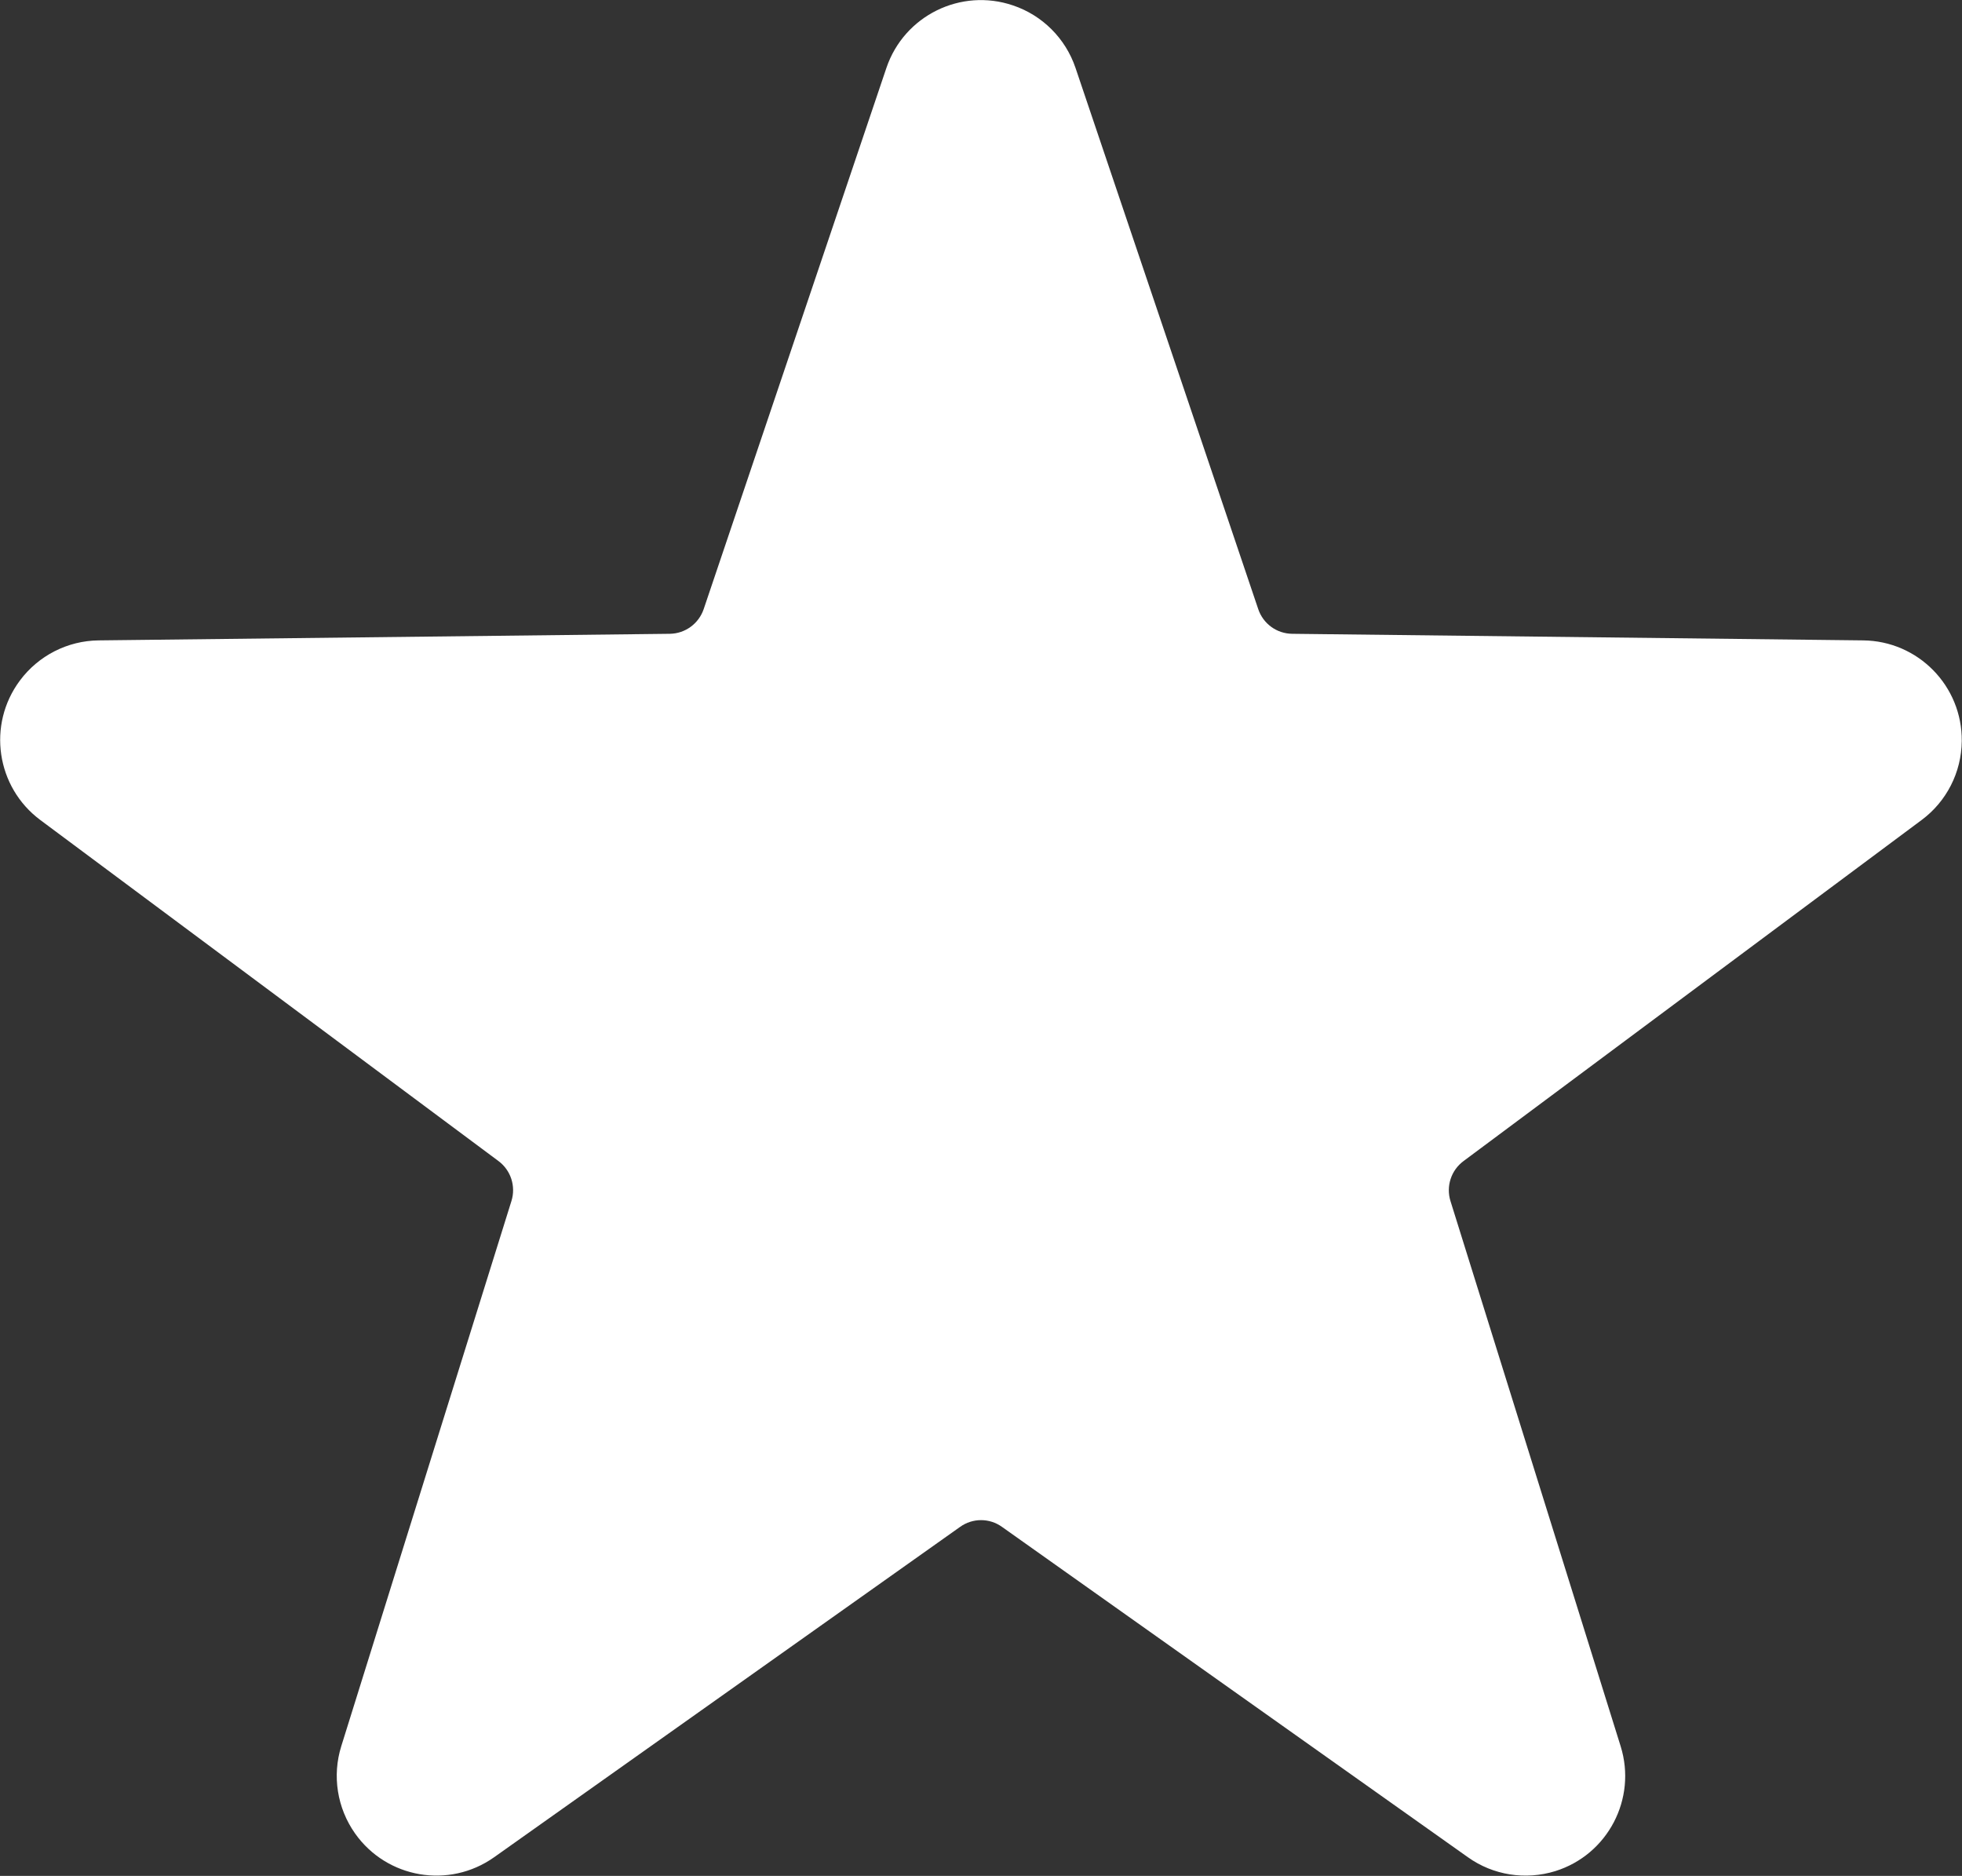
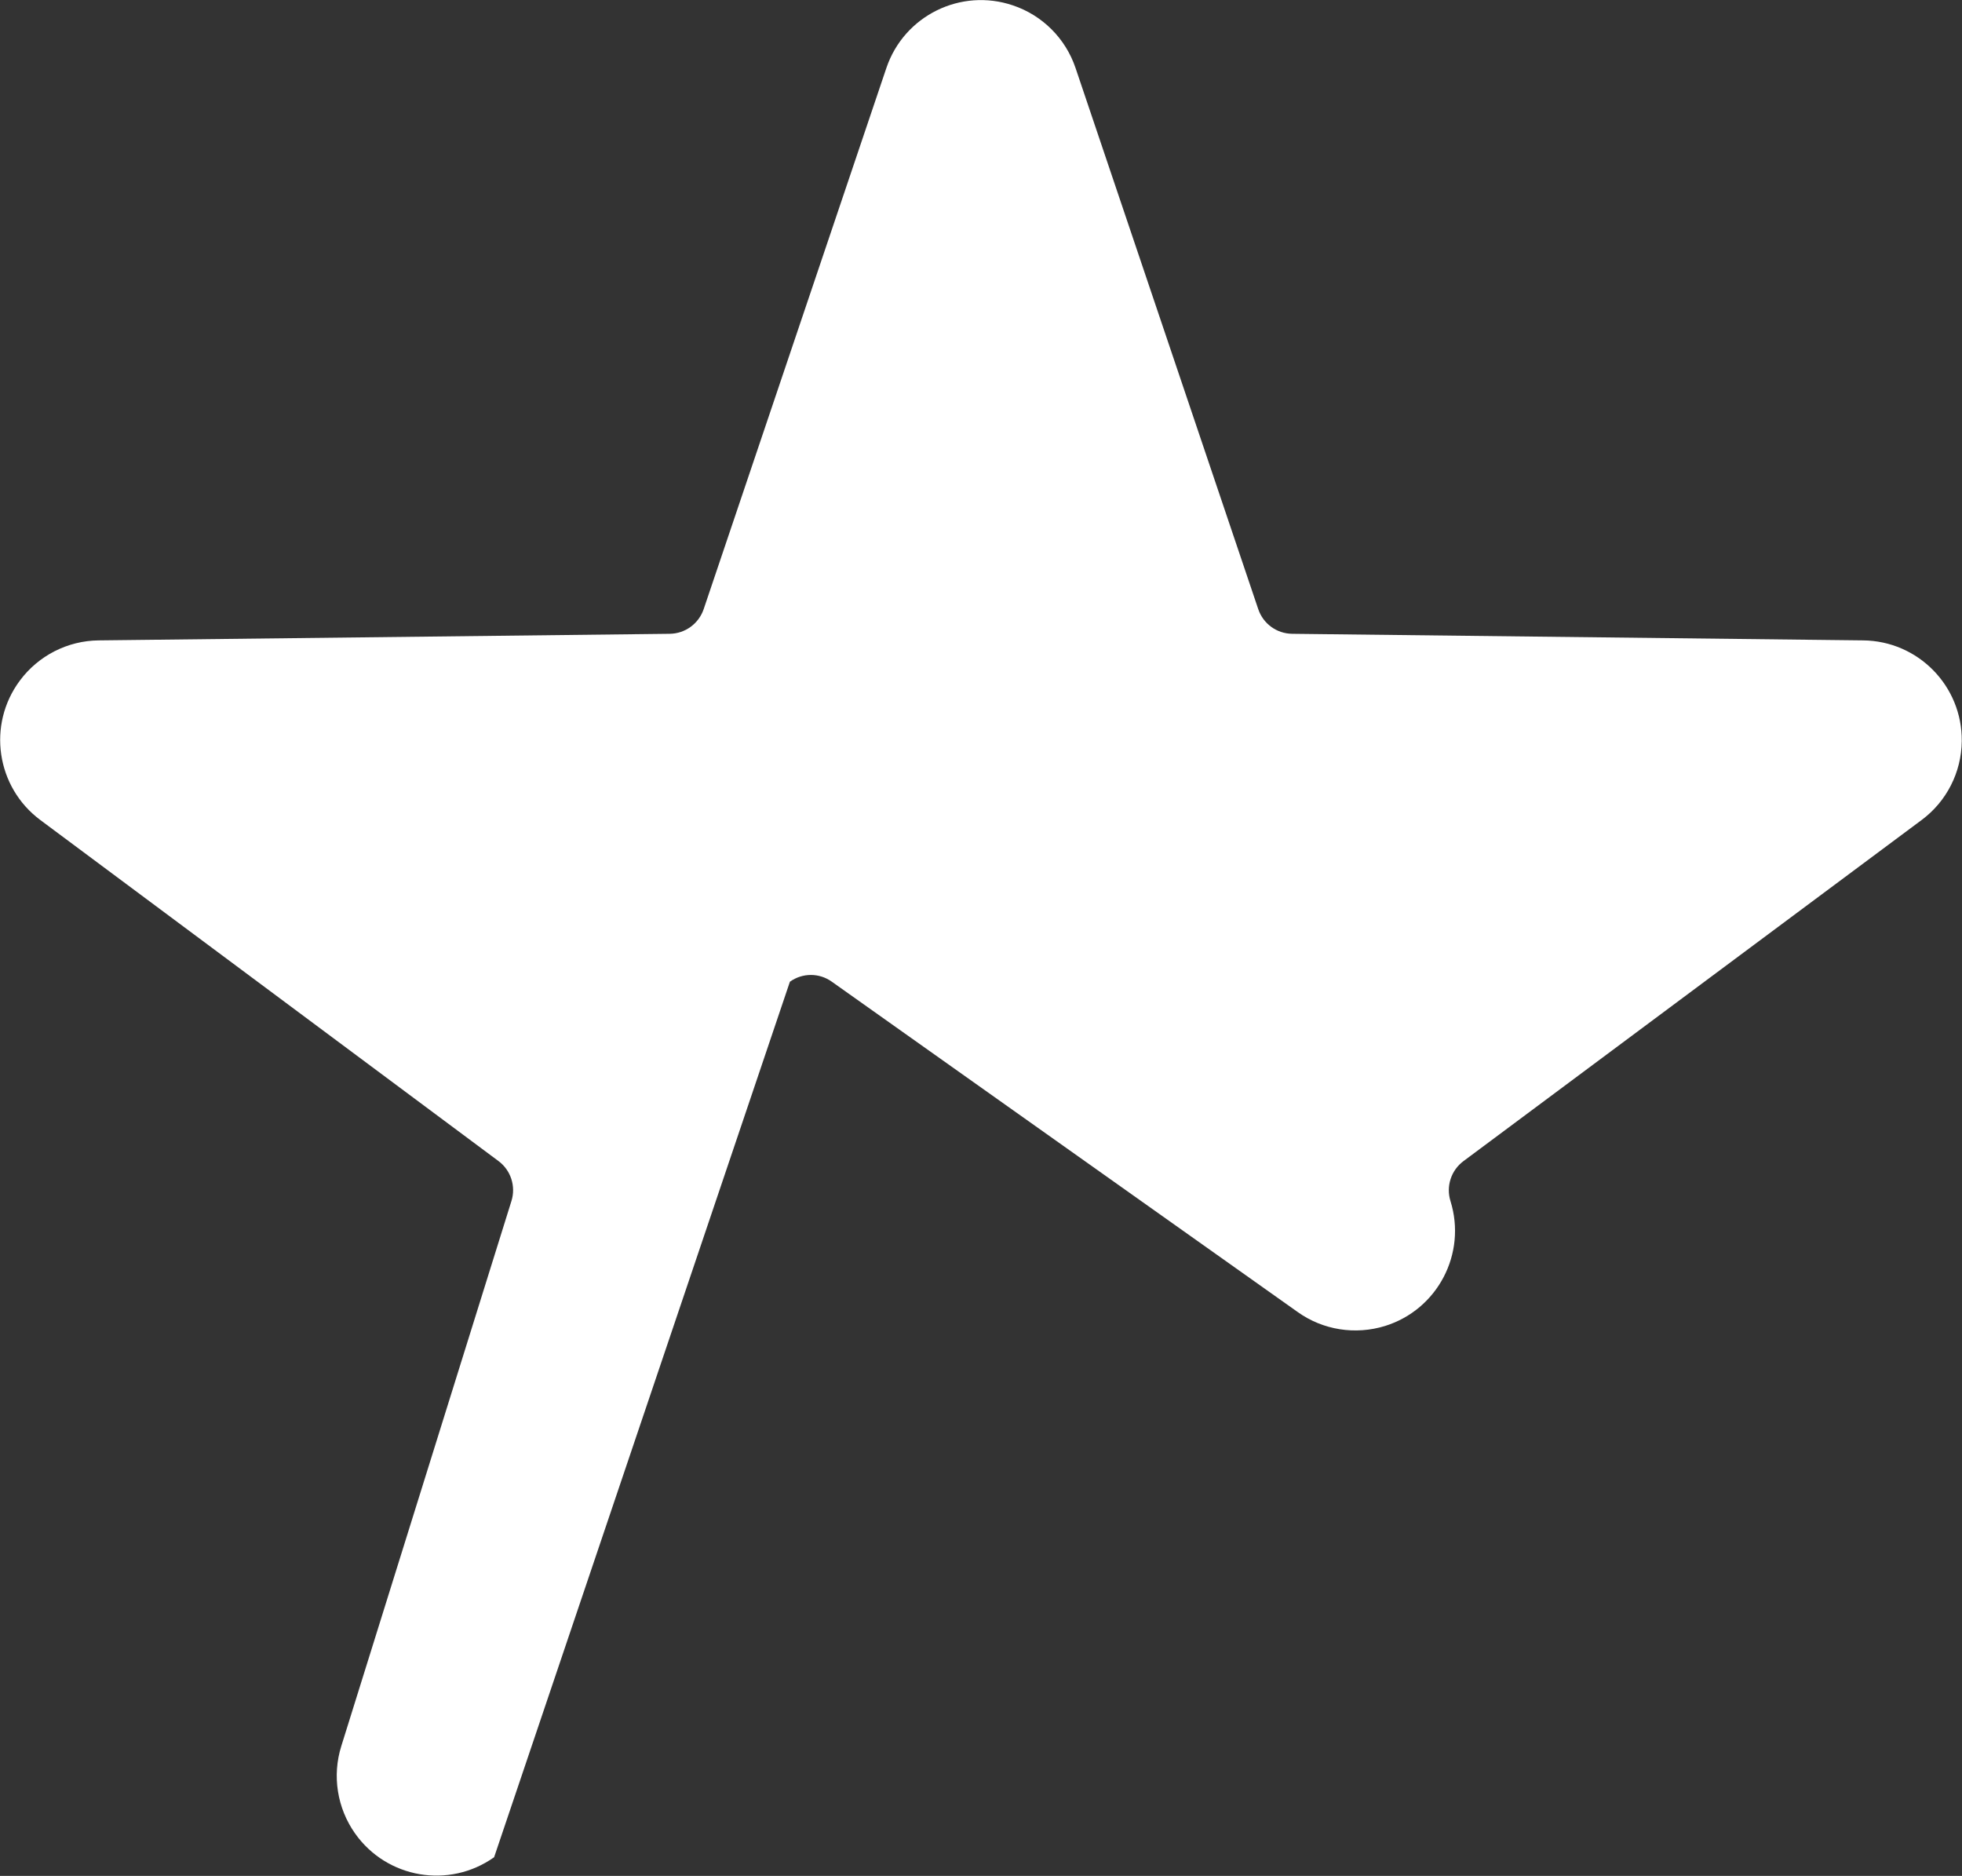
<svg xmlns="http://www.w3.org/2000/svg" version="1.1" id="Capa_1" x="0px" y="0px" width="25.02px" height="23.918px" viewBox="0 0 25.02 23.918" enable-background="new 0 0 25.02 23.918" xml:space="preserve">
  <rect x="0" y="0" width="25.02" height="23.918" fill="#333333" stroke="none" />
-   <path id="Path_989" fill="#FFFFFF" enable-background="new    " d="M13.715,0.865l2.33,6.9c0.063,0.188,0.236,0.314,0.434,0.316  l7.28,0.084c0.702,0.007,1.265,0.582,1.258,1.284c-0.004,0.397-0.193,0.77-0.513,1.007l-5.841,4.348  c-0.158,0.117-0.225,0.322-0.166,0.51l2.17,6.951c0.209,0.67-0.164,1.383-0.834,1.592c-0.379,0.117-0.792,0.053-1.115-0.178  l-5.94-4.211c-0.16-0.115-0.375-0.115-0.535,0L6.301,23.68c-0.573,0.406-1.367,0.271-1.773-0.303  c-0.229-0.324-0.294-0.736-0.176-1.113l2.17-6.951c0.059-0.188-0.008-0.393-0.166-0.51l-5.841-4.347  c-0.563-0.419-0.681-1.215-0.262-1.778c0.236-0.318,0.608-0.509,1.006-0.513L8.54,8.081c0.197-0.002,0.371-0.129,0.434-0.316  l2.33-6.9c0.226-0.666,0.949-1.022,1.614-0.796C13.293,0.195,13.588,0.49,13.715,0.865z" />
+   <path id="Path_989" fill="#FFFFFF" enable-background="new    " d="M13.715,0.865l2.33,6.9c0.063,0.188,0.236,0.314,0.434,0.316  l7.28,0.084c0.702,0.007,1.265,0.582,1.258,1.284c-0.004,0.397-0.193,0.77-0.513,1.007l-5.841,4.348  c-0.158,0.117-0.225,0.322-0.166,0.51c0.209,0.67-0.164,1.383-0.834,1.592c-0.379,0.117-0.792,0.053-1.115-0.178  l-5.94-4.211c-0.16-0.115-0.375-0.115-0.535,0L6.301,23.68c-0.573,0.406-1.367,0.271-1.773-0.303  c-0.229-0.324-0.294-0.736-0.176-1.113l2.17-6.951c0.059-0.188-0.008-0.393-0.166-0.51l-5.841-4.347  c-0.563-0.419-0.681-1.215-0.262-1.778c0.236-0.318,0.608-0.509,1.006-0.513L8.54,8.081c0.197-0.002,0.371-0.129,0.434-0.316  l2.33-6.9c0.226-0.666,0.949-1.022,1.614-0.796C13.293,0.195,13.588,0.49,13.715,0.865z" />
</svg>